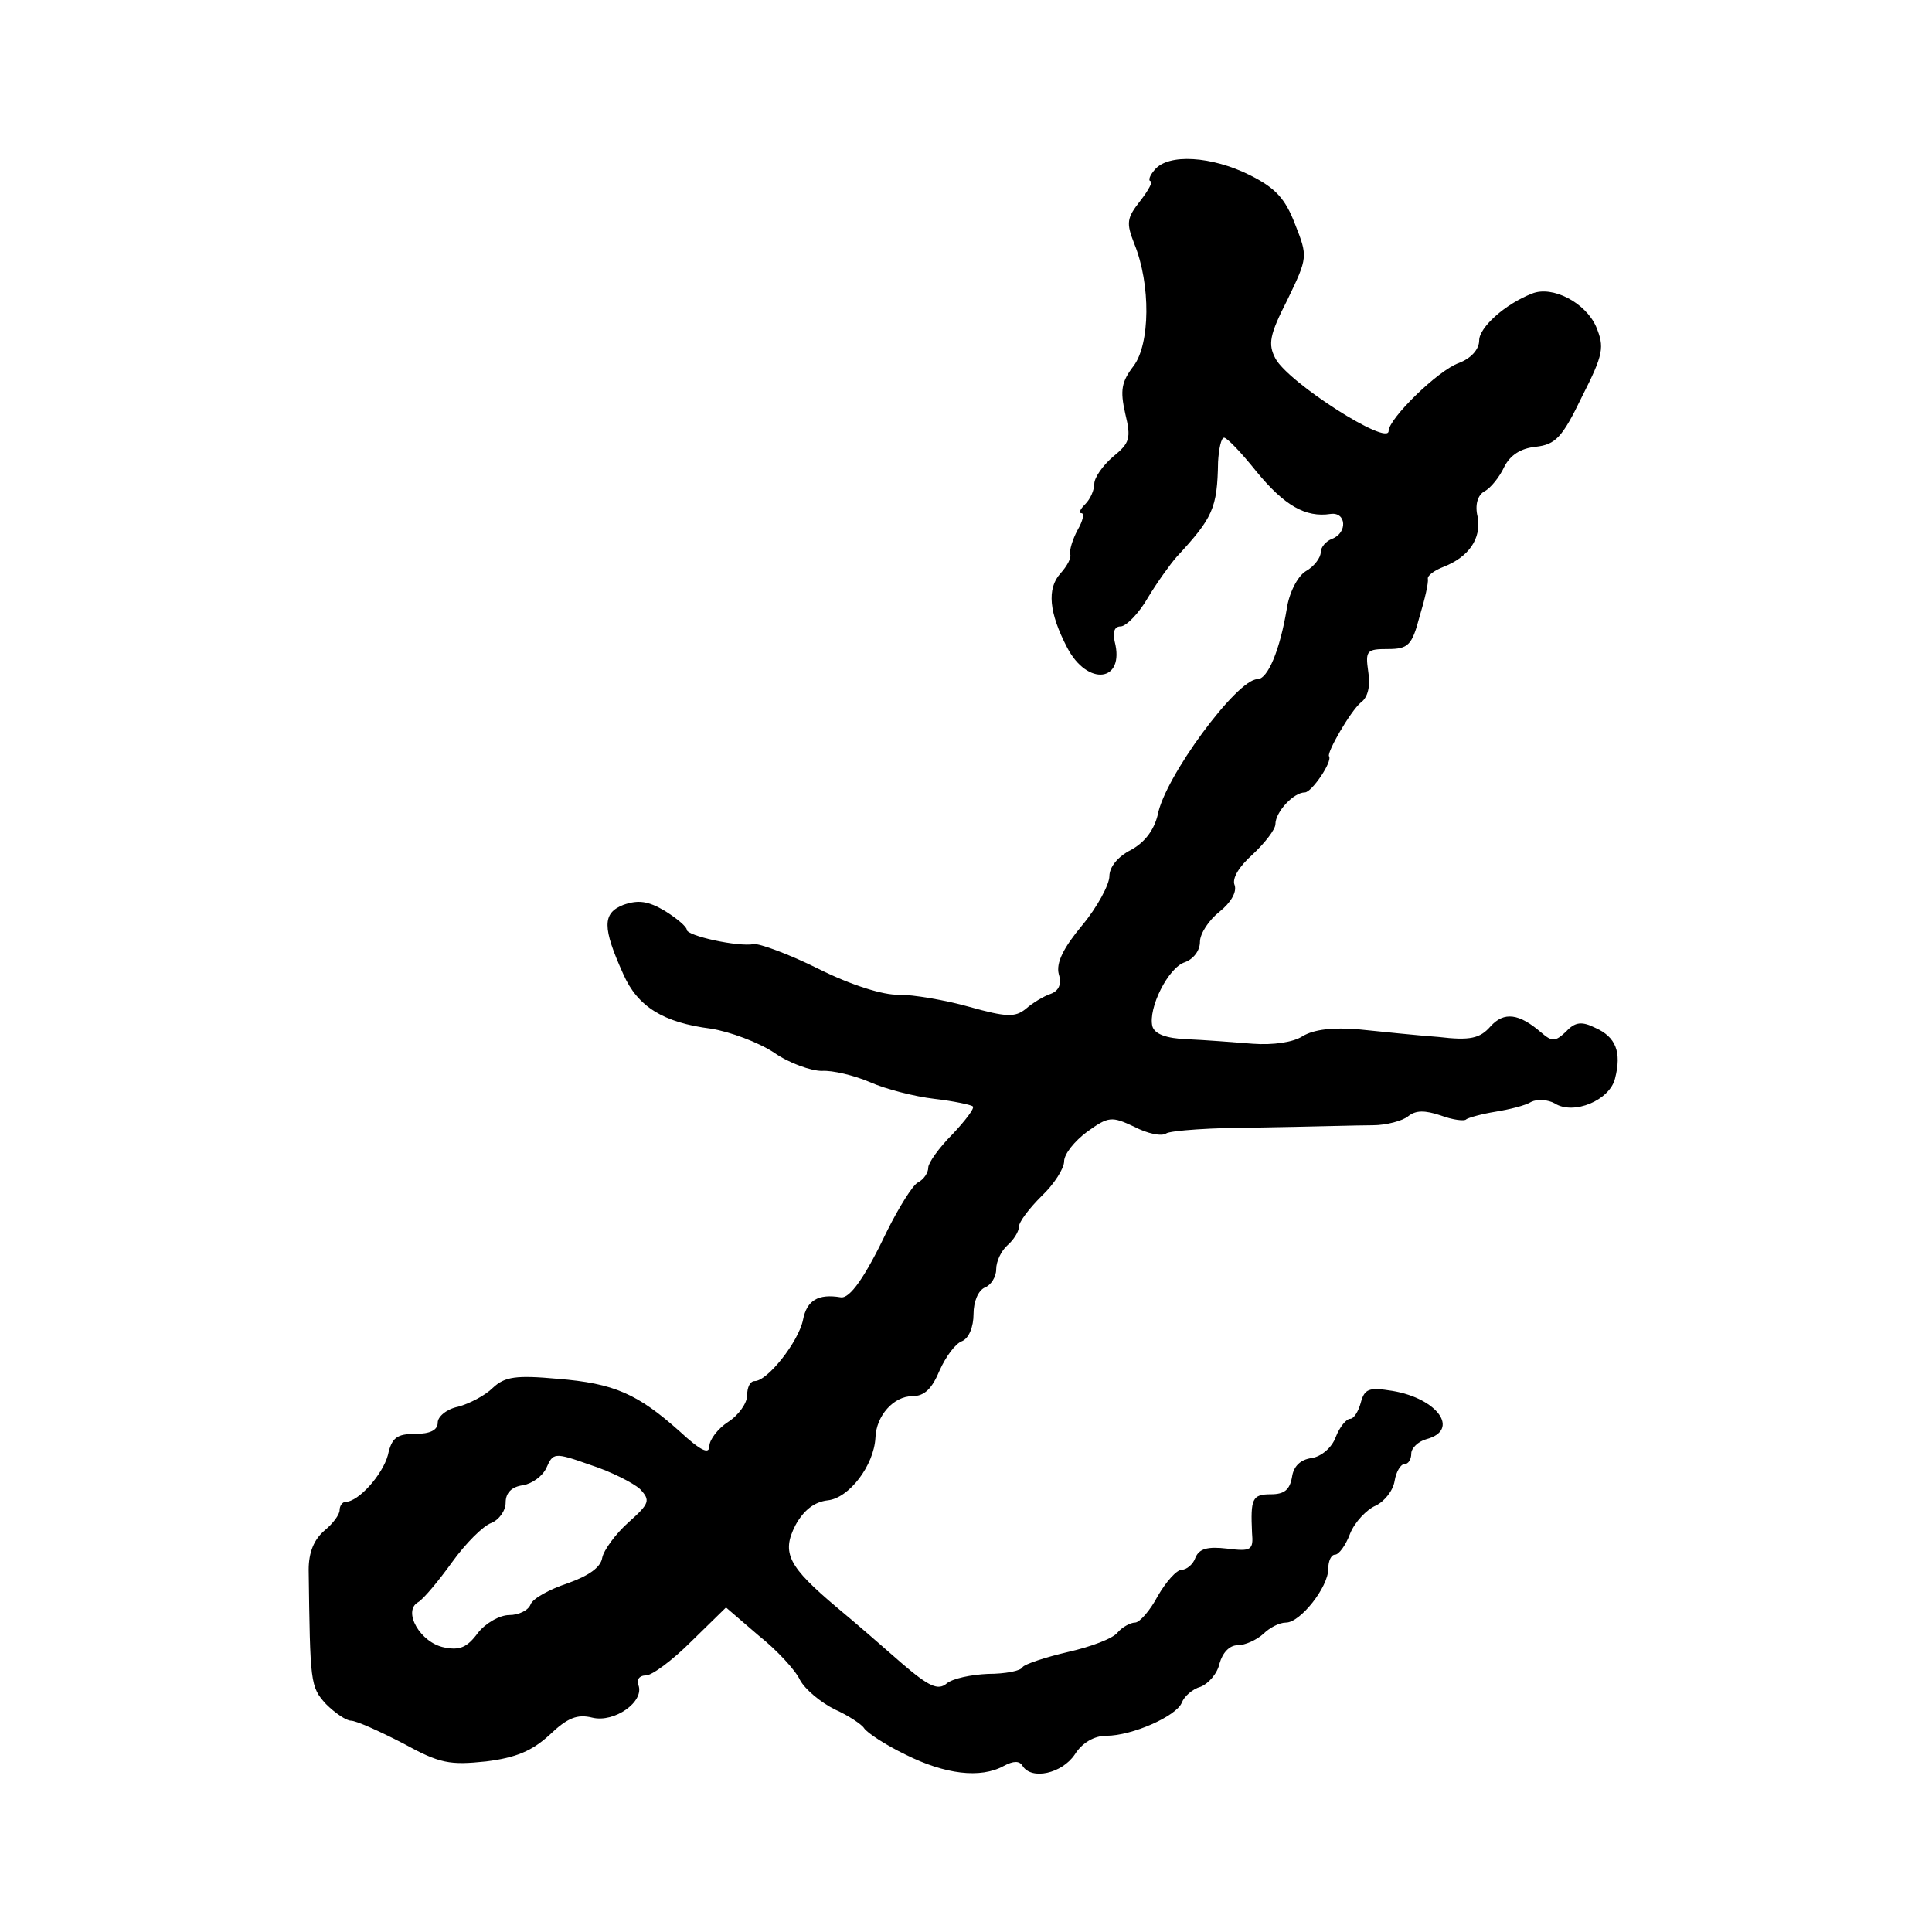
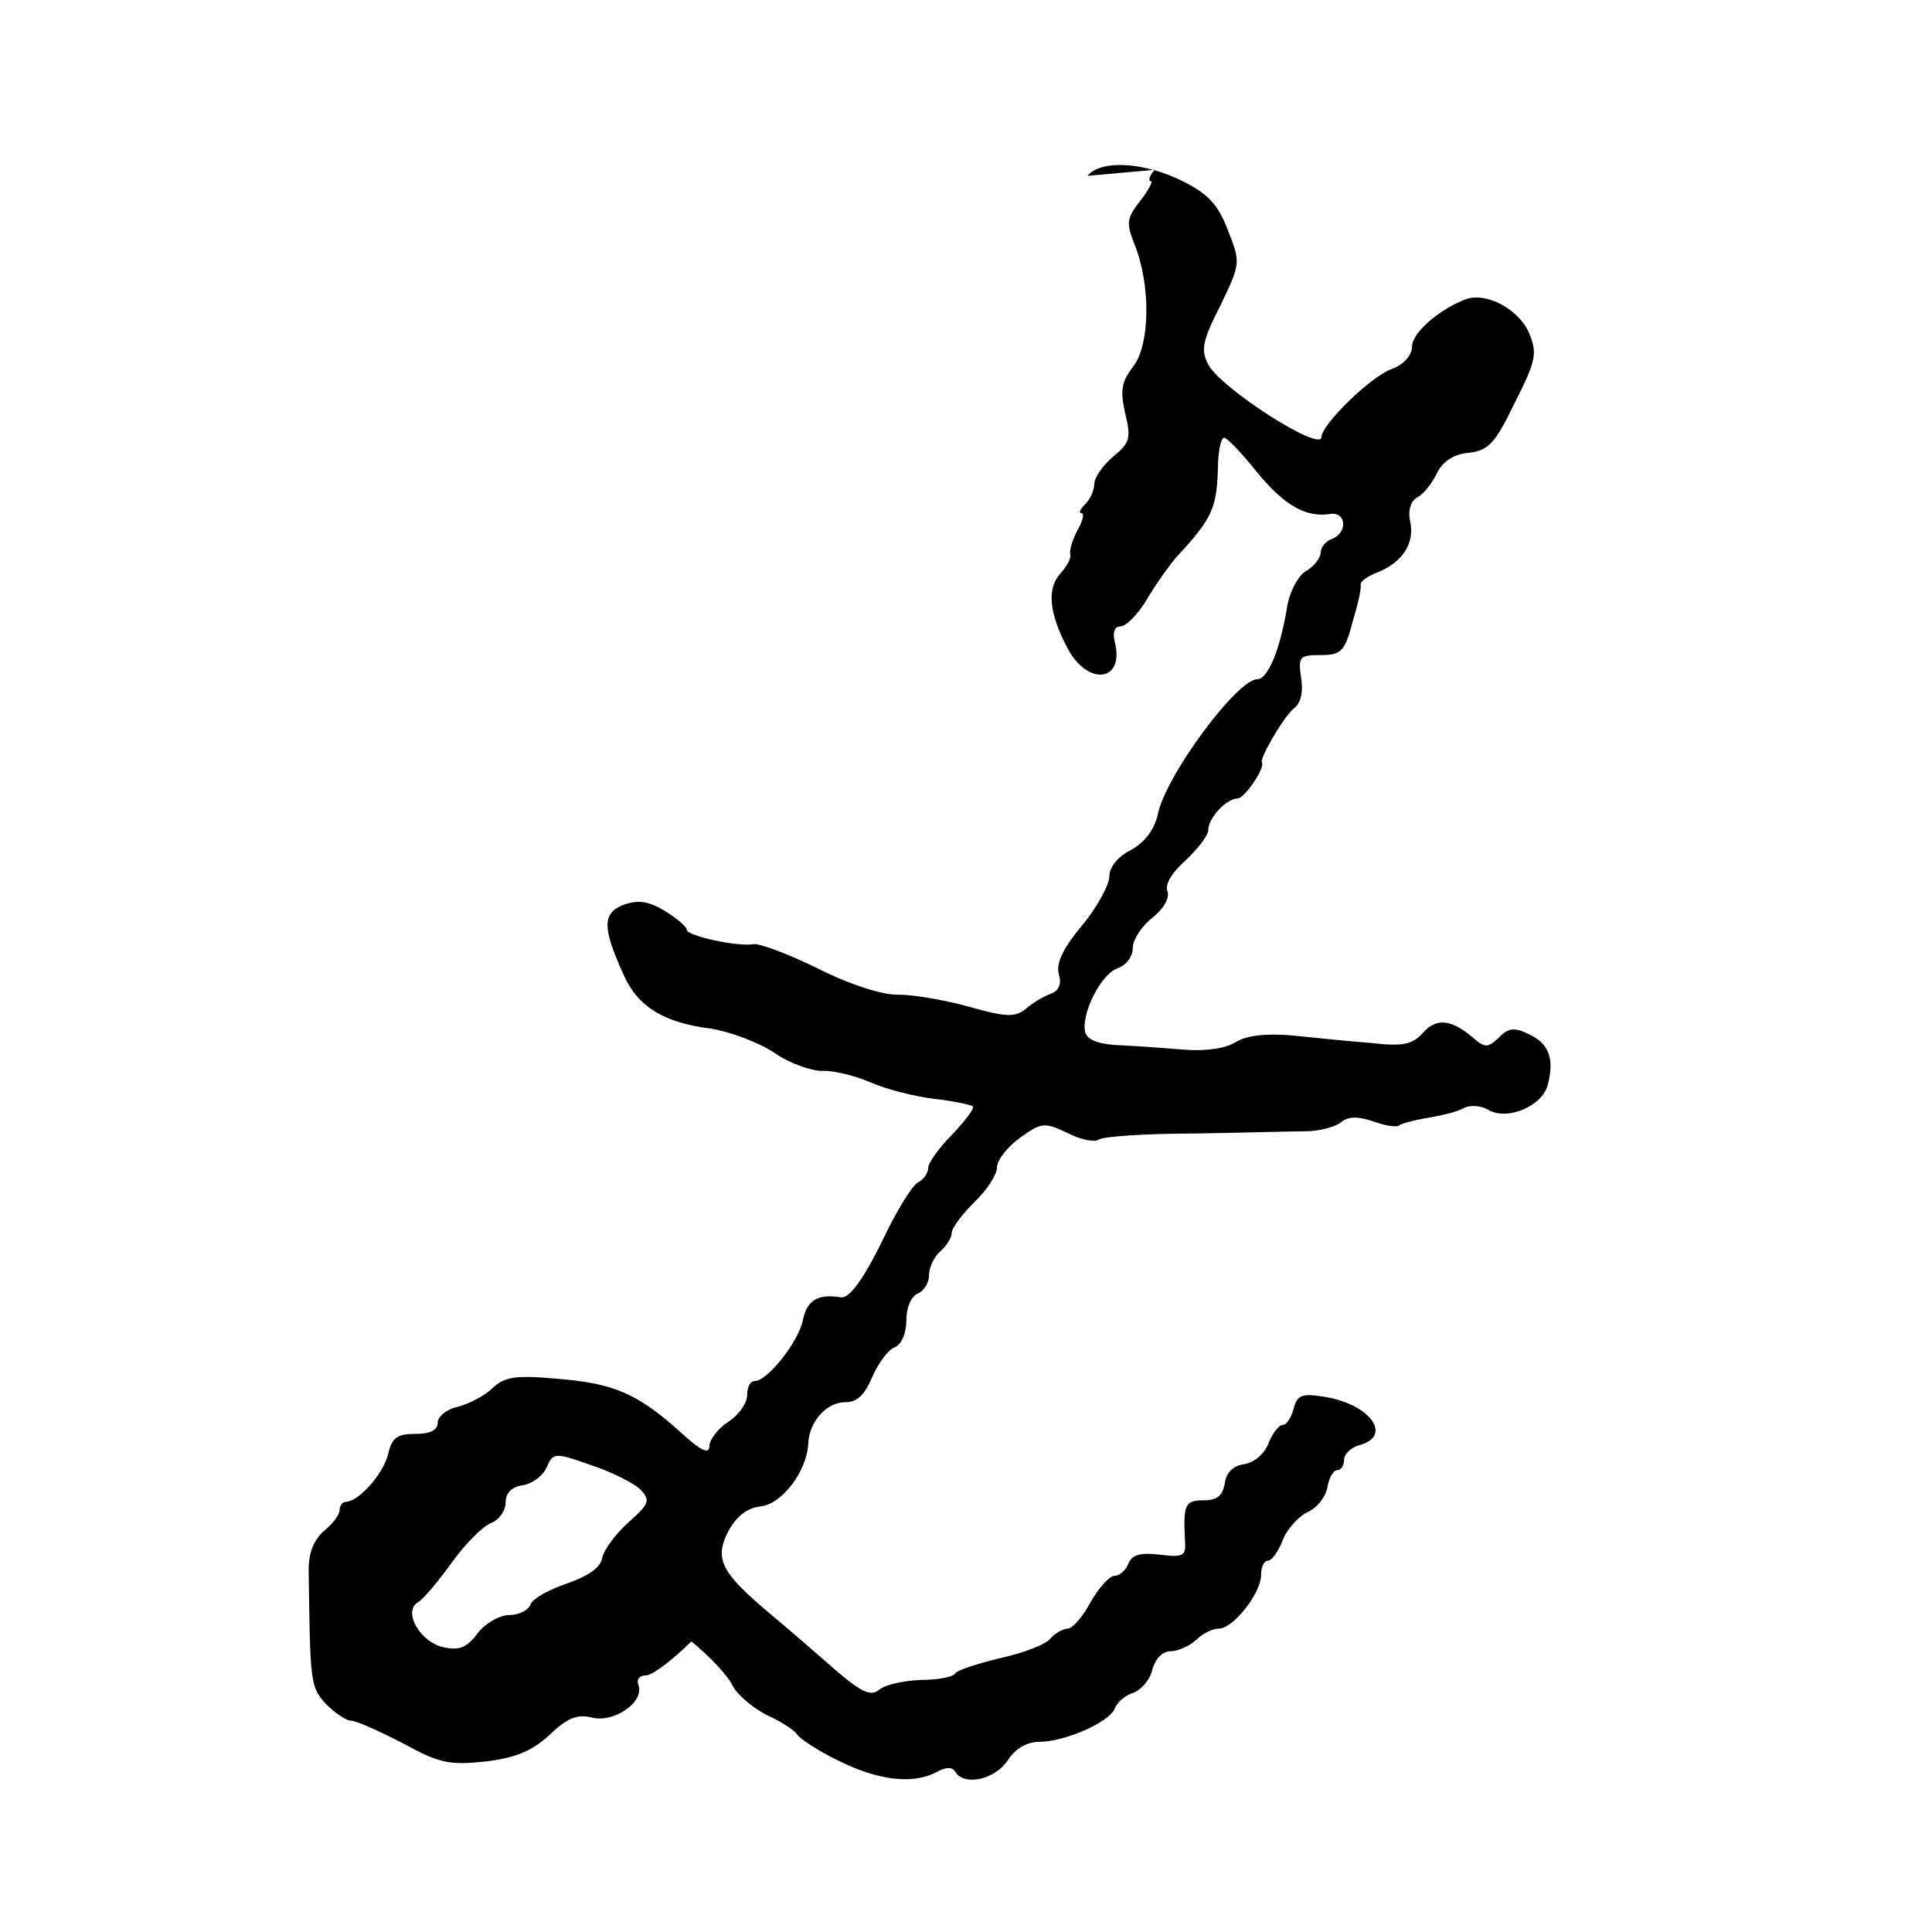
<svg xmlns="http://www.w3.org/2000/svg" version="1.0" width="256pt" height="256pt" viewBox="0 0 256 256" preserveAspectRatio="xMidYMid meet">
  <g transform="translate(0,256) scale(0.1,-0.1)" fill="#000000" stroke="none">
-     <path d="M1530 2335 c-7 -8 -9 -15 -5 -15 3 0 -3 -12 -14 -26 -18 -23 -19 -29 -8 -57 22 -54 21 -133 -1 -162 -16 -21 -18 -32 -11 -63 8 -33 6 -39 -16 -57 -14 -12 -25 -28 -25 -36 0 -8 -5 -20 -12 -27 -7 -7 -9 -12 -5 -12 4 0 2 -10 -5 -22 -7 -13 -11 -27 -10 -32 2 -5 -4 -16 -13 -26 -18 -20 -15 -52 9 -98 27 -52 77 -46 63 8 -3 13 0 20 8 20 7 0 24 17 36 38 12 20 30 45 38 54 48 52 54 64 55 126 1 17 4 32 8 32 4 0 23 -20 43 -45 37 -45 65 -61 98 -56 21 3 23 -25 2 -33 -8 -3 -15 -11 -15 -18 0 -7 -9 -19 -20 -25 -11 -7 -22 -29 -25 -50 -9 -54 -25 -93 -39 -93 -27 0 -123 -130 -132 -180 -5 -20 -17 -36 -35 -46 -18 -9 -29 -23 -29 -35 0 -11 -16 -41 -36 -65 -25 -30 -35 -50 -31 -65 4 -13 0 -22 -11 -26 -9 -3 -24 -12 -33 -20 -14 -11 -25 -11 -75 3 -32 9 -74 16 -93 16 -20 -1 -64 13 -106 34 -40 20 -79 34 -86 33 -21 -4 -89 11 -89 19 0 4 -13 15 -29 25 -22 13 -35 15 -55 8 -28 -11 -28 -30 0 -92 19 -43 53 -64 116 -72 25 -4 63 -18 84 -32 20 -14 49 -24 63 -24 14 1 43 -6 64 -15 20 -9 59 -19 85 -22 26 -3 49 -8 51 -10 3 -2 -10 -19 -27 -37 -18 -18 -32 -38 -32 -44 0 -7 -6 -16 -14 -20 -7 -4 -25 -33 -40 -63 -30 -63 -50 -91 -62 -89 -30 5 -45 -4 -50 -30 -6 -29 -47 -81 -64 -81 -6 0 -10 -8 -10 -19 0 -10 -11 -26 -25 -35 -14 -9 -25 -24 -25 -32 0 -12 -12 -6 -39 19 -56 50 -87 64 -162 70 -55 5 -70 3 -86 -12 -10 -10 -31 -21 -46 -25 -15 -3 -27 -13 -27 -21 0 -10 -10 -15 -30 -15 -24 0 -31 -5 -36 -28 -7 -26 -39 -62 -56 -62 -4 0 -8 -5 -8 -11 0 -6 -9 -18 -20 -27 -14 -12 -21 -29 -21 -52 2 -150 2 -155 23 -178 12 -12 27 -22 33 -22 7 0 38 -14 69 -30 49 -27 62 -29 110 -24 40 5 61 14 84 35 24 23 37 28 57 23 29 -7 69 21 61 43 -3 7 1 13 10 13 8 0 35 20 60 45 l46 45 43 -37 c24 -19 49 -46 55 -59 7 -13 28 -30 46 -39 18 -8 36 -20 39 -25 4 -6 28 -22 55 -35 52 -26 99 -32 130 -15 13 7 21 7 25 0 12 -19 52 -10 69 15 10 16 26 25 42 25 34 0 93 26 100 44 3 8 14 18 25 21 10 4 22 17 25 31 4 14 13 24 24 24 10 0 25 7 34 15 8 8 21 15 30 15 19 0 56 47 56 71 0 11 4 19 9 19 5 0 14 12 20 28 6 15 22 32 34 37 12 6 23 20 25 33 2 12 8 22 13 22 5 0 9 6 9 14 0 7 9 16 20 19 45 12 15 54 -45 64 -31 5 -37 3 -42 -16 -3 -11 -9 -21 -14 -21 -5 0 -14 -11 -19 -24 -5 -14 -19 -26 -32 -28 -15 -2 -24 -11 -26 -25 -3 -17 -10 -23 -28 -23 -25 0 -27 -6 -25 -51 2 -23 -1 -25 -33 -21 -26 3 -37 0 -42 -12 -3 -9 -12 -16 -18 -16 -7 0 -21 -16 -32 -35 -10 -19 -24 -35 -30 -35 -6 0 -17 -6 -23 -13 -6 -8 -35 -19 -66 -26 -30 -7 -57 -16 -60 -20 -2 -5 -23 -9 -46 -9 -22 -1 -47 -6 -55 -13 -11 -9 -23 -4 -59 27 -25 22 -63 55 -86 74 -64 54 -74 72 -55 109 11 20 25 31 43 33 28 3 61 46 63 83 1 29 24 55 49 55 16 0 26 10 36 34 8 18 21 36 30 39 9 4 15 19 15 36 0 16 6 31 15 35 8 3 15 14 15 24 0 11 7 25 15 32 8 7 15 18 15 24 0 7 14 25 30 41 17 16 30 37 30 46 0 10 14 27 30 39 29 21 33 21 63 7 17 -9 36 -13 42 -9 5 4 62 8 125 8 63 1 130 3 149 3 18 0 40 6 47 12 10 8 22 8 43 1 16 -6 32 -8 34 -5 3 2 20 7 39 10 18 3 39 8 47 13 8 4 22 3 31 -2 25 -16 73 4 80 33 9 35 1 55 -26 67 -18 9 -27 8 -39 -5 -14 -13 -18 -14 -33 -1 -29 25 -49 28 -67 8 -14 -16 -27 -19 -69 -14 -28 2 -75 7 -105 10 -35 3 -60 0 -75 -9 -12 -8 -39 -12 -66 -10 -25 2 -64 5 -87 6 -28 1 -43 7 -46 17 -6 24 21 78 43 85 11 4 20 15 20 27 0 11 12 29 26 40 15 12 23 26 20 35 -4 9 6 25 24 41 16 15 30 33 30 40 0 16 24 42 39 42 9 0 37 41 32 48 -3 5 28 59 42 71 10 7 13 23 10 41 -4 28 -2 30 26 30 27 0 32 5 42 43 7 23 12 45 11 50 -1 4 8 11 21 16 33 13 50 37 45 66 -4 16 0 29 9 34 8 4 20 19 26 32 8 16 22 25 42 27 26 3 35 12 61 66 29 57 30 66 19 93 -14 32 -58 55 -85 44 -36 -14 -70 -45 -70 -62 0 -12 -11 -24 -27 -30 -28 -10 -93 -74 -93 -90 0 -21 -133 64 -150 96 -10 19 -8 31 16 78 27 56 27 57 10 100 -13 34 -26 48 -60 65 -50 25 -108 29 -126 7z m-682 -1748 c14 -15 13 -19 -15 -44 -17 -15 -33 -37 -35 -47 -2 -13 -18 -24 -46 -34 -24 -8 -46 -20 -49 -28 -3 -8 -16 -14 -28 -14 -13 0 -32 -11 -42 -24 -14 -19 -24 -23 -44 -19 -32 6 -56 48 -35 60 7 4 27 28 45 53 18 25 41 48 52 52 10 4 19 16 19 27 0 13 8 21 23 23 12 2 26 12 31 23 9 20 10 21 58 4 28 -9 57 -24 66 -32z" />
+     <path d="M1530 2335 c-7 -8 -9 -15 -5 -15 3 0 -3 -12 -14 -26 -18 -23 -19 -29 -8 -57 22 -54 21 -133 -1 -162 -16 -21 -18 -32 -11 -63 8 -33 6 -39 -16 -57 -14 -12 -25 -28 -25 -36 0 -8 -5 -20 -12 -27 -7 -7 -9 -12 -5 -12 4 0 2 -10 -5 -22 -7 -13 -11 -27 -10 -32 2 -5 -4 -16 -13 -26 -18 -20 -15 -52 9 -98 27 -52 77 -46 63 8 -3 13 0 20 8 20 7 0 24 17 36 38 12 20 30 45 38 54 48 52 54 64 55 126 1 17 4 32 8 32 4 0 23 -20 43 -45 37 -45 65 -61 98 -56 21 3 23 -25 2 -33 -8 -3 -15 -11 -15 -18 0 -7 -9 -19 -20 -25 -11 -7 -22 -29 -25 -50 -9 -54 -25 -93 -39 -93 -27 0 -123 -130 -132 -180 -5 -20 -17 -36 -35 -46 -18 -9 -29 -23 -29 -35 0 -11 -16 -41 -36 -65 -25 -30 -35 -50 -31 -65 4 -13 0 -22 -11 -26 -9 -3 -24 -12 -33 -20 -14 -11 -25 -11 -75 3 -32 9 -74 16 -93 16 -20 -1 -64 13 -106 34 -40 20 -79 34 -86 33 -21 -4 -89 11 -89 19 0 4 -13 15 -29 25 -22 13 -35 15 -55 8 -28 -11 -28 -30 0 -92 19 -43 53 -64 116 -72 25 -4 63 -18 84 -32 20 -14 49 -24 63 -24 14 1 43 -6 64 -15 20 -9 59 -19 85 -22 26 -3 49 -8 51 -10 3 -2 -10 -19 -27 -37 -18 -18 -32 -38 -32 -44 0 -7 -6 -16 -14 -20 -7 -4 -25 -33 -40 -63 -30 -63 -50 -91 -62 -89 -30 5 -45 -4 -50 -30 -6 -29 -47 -81 -64 -81 -6 0 -10 -8 -10 -19 0 -10 -11 -26 -25 -35 -14 -9 -25 -24 -25 -32 0 -12 -12 -6 -39 19 -56 50 -87 64 -162 70 -55 5 -70 3 -86 -12 -10 -10 -31 -21 -46 -25 -15 -3 -27 -13 -27 -21 0 -10 -10 -15 -30 -15 -24 0 -31 -5 -36 -28 -7 -26 -39 -62 -56 -62 -4 0 -8 -5 -8 -11 0 -6 -9 -18 -20 -27 -14 -12 -21 -29 -21 -52 2 -150 2 -155 23 -178 12 -12 27 -22 33 -22 7 0 38 -14 69 -30 49 -27 62 -29 110 -24 40 5 61 14 84 35 24 23 37 28 57 23 29 -7 69 21 61 43 -3 7 1 13 10 13 8 0 35 20 60 45 c24 -19 49 -46 55 -59 7 -13 28 -30 46 -39 18 -8 36 -20 39 -25 4 -6 28 -22 55 -35 52 -26 99 -32 130 -15 13 7 21 7 25 0 12 -19 52 -10 69 15 10 16 26 25 42 25 34 0 93 26 100 44 3 8 14 18 25 21 10 4 22 17 25 31 4 14 13 24 24 24 10 0 25 7 34 15 8 8 21 15 30 15 19 0 56 47 56 71 0 11 4 19 9 19 5 0 14 12 20 28 6 15 22 32 34 37 12 6 23 20 25 33 2 12 8 22 13 22 5 0 9 6 9 14 0 7 9 16 20 19 45 12 15 54 -45 64 -31 5 -37 3 -42 -16 -3 -11 -9 -21 -14 -21 -5 0 -14 -11 -19 -24 -5 -14 -19 -26 -32 -28 -15 -2 -24 -11 -26 -25 -3 -17 -10 -23 -28 -23 -25 0 -27 -6 -25 -51 2 -23 -1 -25 -33 -21 -26 3 -37 0 -42 -12 -3 -9 -12 -16 -18 -16 -7 0 -21 -16 -32 -35 -10 -19 -24 -35 -30 -35 -6 0 -17 -6 -23 -13 -6 -8 -35 -19 -66 -26 -30 -7 -57 -16 -60 -20 -2 -5 -23 -9 -46 -9 -22 -1 -47 -6 -55 -13 -11 -9 -23 -4 -59 27 -25 22 -63 55 -86 74 -64 54 -74 72 -55 109 11 20 25 31 43 33 28 3 61 46 63 83 1 29 24 55 49 55 16 0 26 10 36 34 8 18 21 36 30 39 9 4 15 19 15 36 0 16 6 31 15 35 8 3 15 14 15 24 0 11 7 25 15 32 8 7 15 18 15 24 0 7 14 25 30 41 17 16 30 37 30 46 0 10 14 27 30 39 29 21 33 21 63 7 17 -9 36 -13 42 -9 5 4 62 8 125 8 63 1 130 3 149 3 18 0 40 6 47 12 10 8 22 8 43 1 16 -6 32 -8 34 -5 3 2 20 7 39 10 18 3 39 8 47 13 8 4 22 3 31 -2 25 -16 73 4 80 33 9 35 1 55 -26 67 -18 9 -27 8 -39 -5 -14 -13 -18 -14 -33 -1 -29 25 -49 28 -67 8 -14 -16 -27 -19 -69 -14 -28 2 -75 7 -105 10 -35 3 -60 0 -75 -9 -12 -8 -39 -12 -66 -10 -25 2 -64 5 -87 6 -28 1 -43 7 -46 17 -6 24 21 78 43 85 11 4 20 15 20 27 0 11 12 29 26 40 15 12 23 26 20 35 -4 9 6 25 24 41 16 15 30 33 30 40 0 16 24 42 39 42 9 0 37 41 32 48 -3 5 28 59 42 71 10 7 13 23 10 41 -4 28 -2 30 26 30 27 0 32 5 42 43 7 23 12 45 11 50 -1 4 8 11 21 16 33 13 50 37 45 66 -4 16 0 29 9 34 8 4 20 19 26 32 8 16 22 25 42 27 26 3 35 12 61 66 29 57 30 66 19 93 -14 32 -58 55 -85 44 -36 -14 -70 -45 -70 -62 0 -12 -11 -24 -27 -30 -28 -10 -93 -74 -93 -90 0 -21 -133 64 -150 96 -10 19 -8 31 16 78 27 56 27 57 10 100 -13 34 -26 48 -60 65 -50 25 -108 29 -126 7z m-682 -1748 c14 -15 13 -19 -15 -44 -17 -15 -33 -37 -35 -47 -2 -13 -18 -24 -46 -34 -24 -8 -46 -20 -49 -28 -3 -8 -16 -14 -28 -14 -13 0 -32 -11 -42 -24 -14 -19 -24 -23 -44 -19 -32 6 -56 48 -35 60 7 4 27 28 45 53 18 25 41 48 52 52 10 4 19 16 19 27 0 13 8 21 23 23 12 2 26 12 31 23 9 20 10 21 58 4 28 -9 57 -24 66 -32z" />
  </g>
</svg>